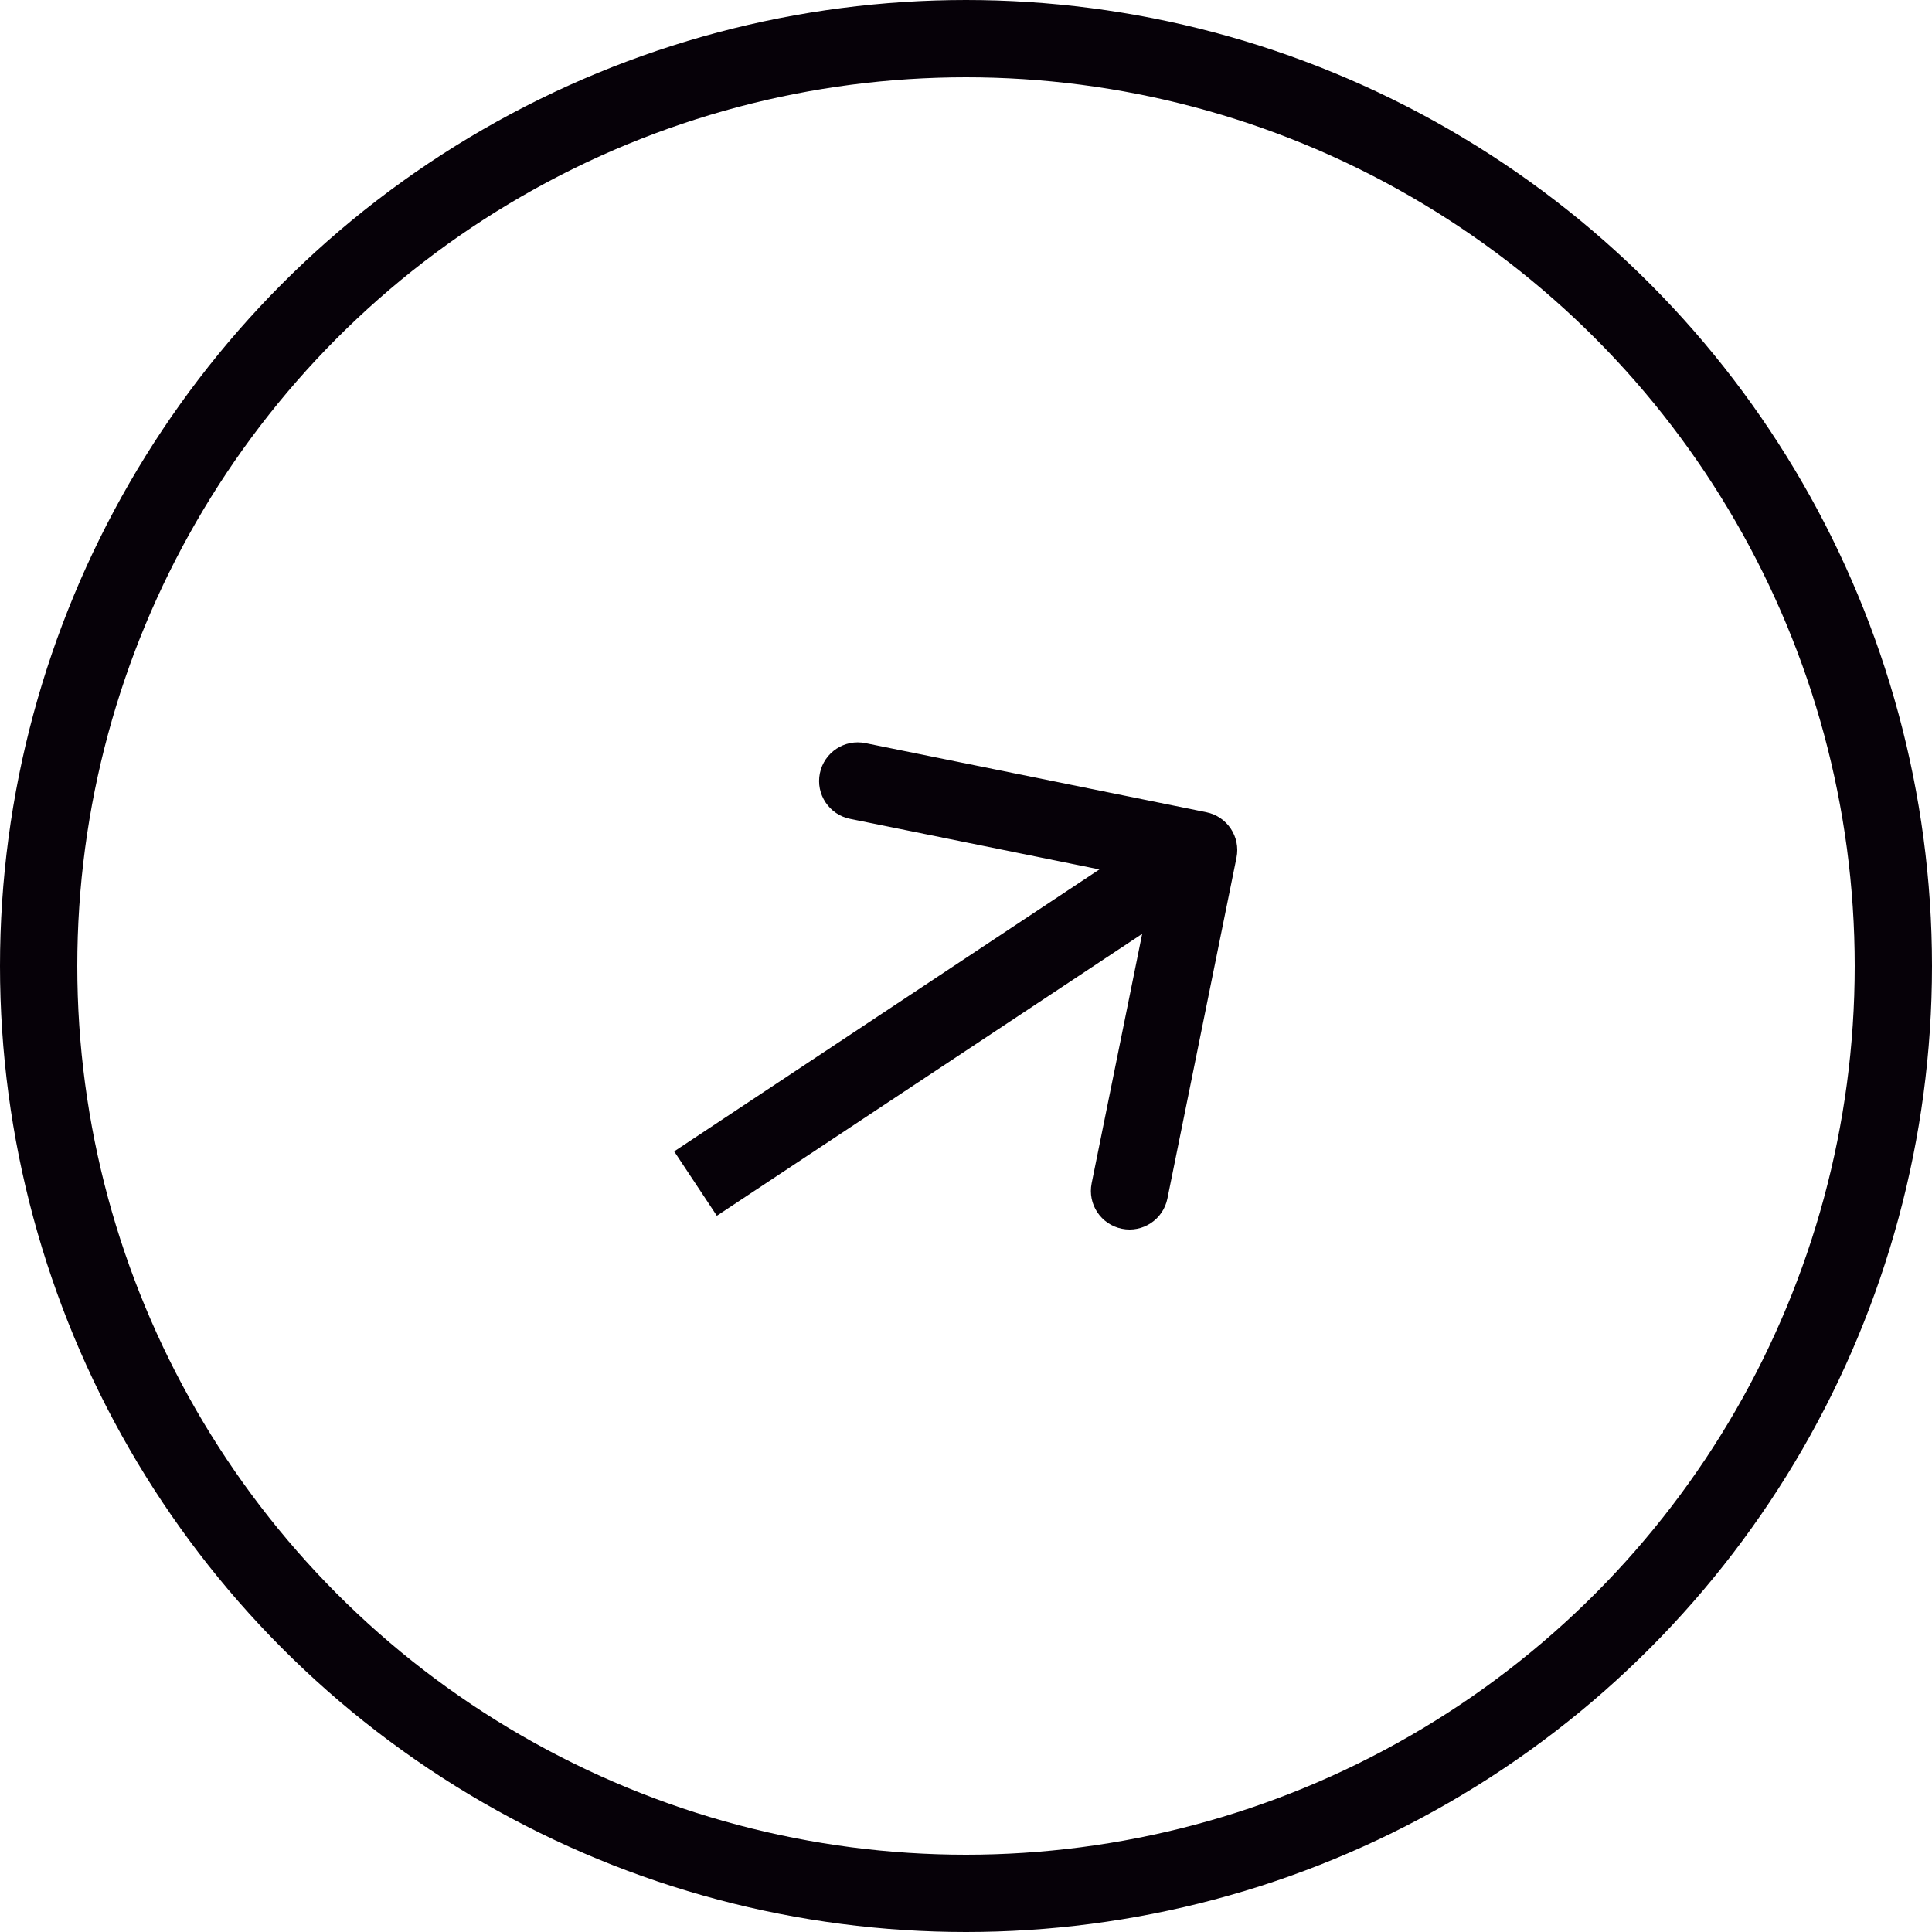
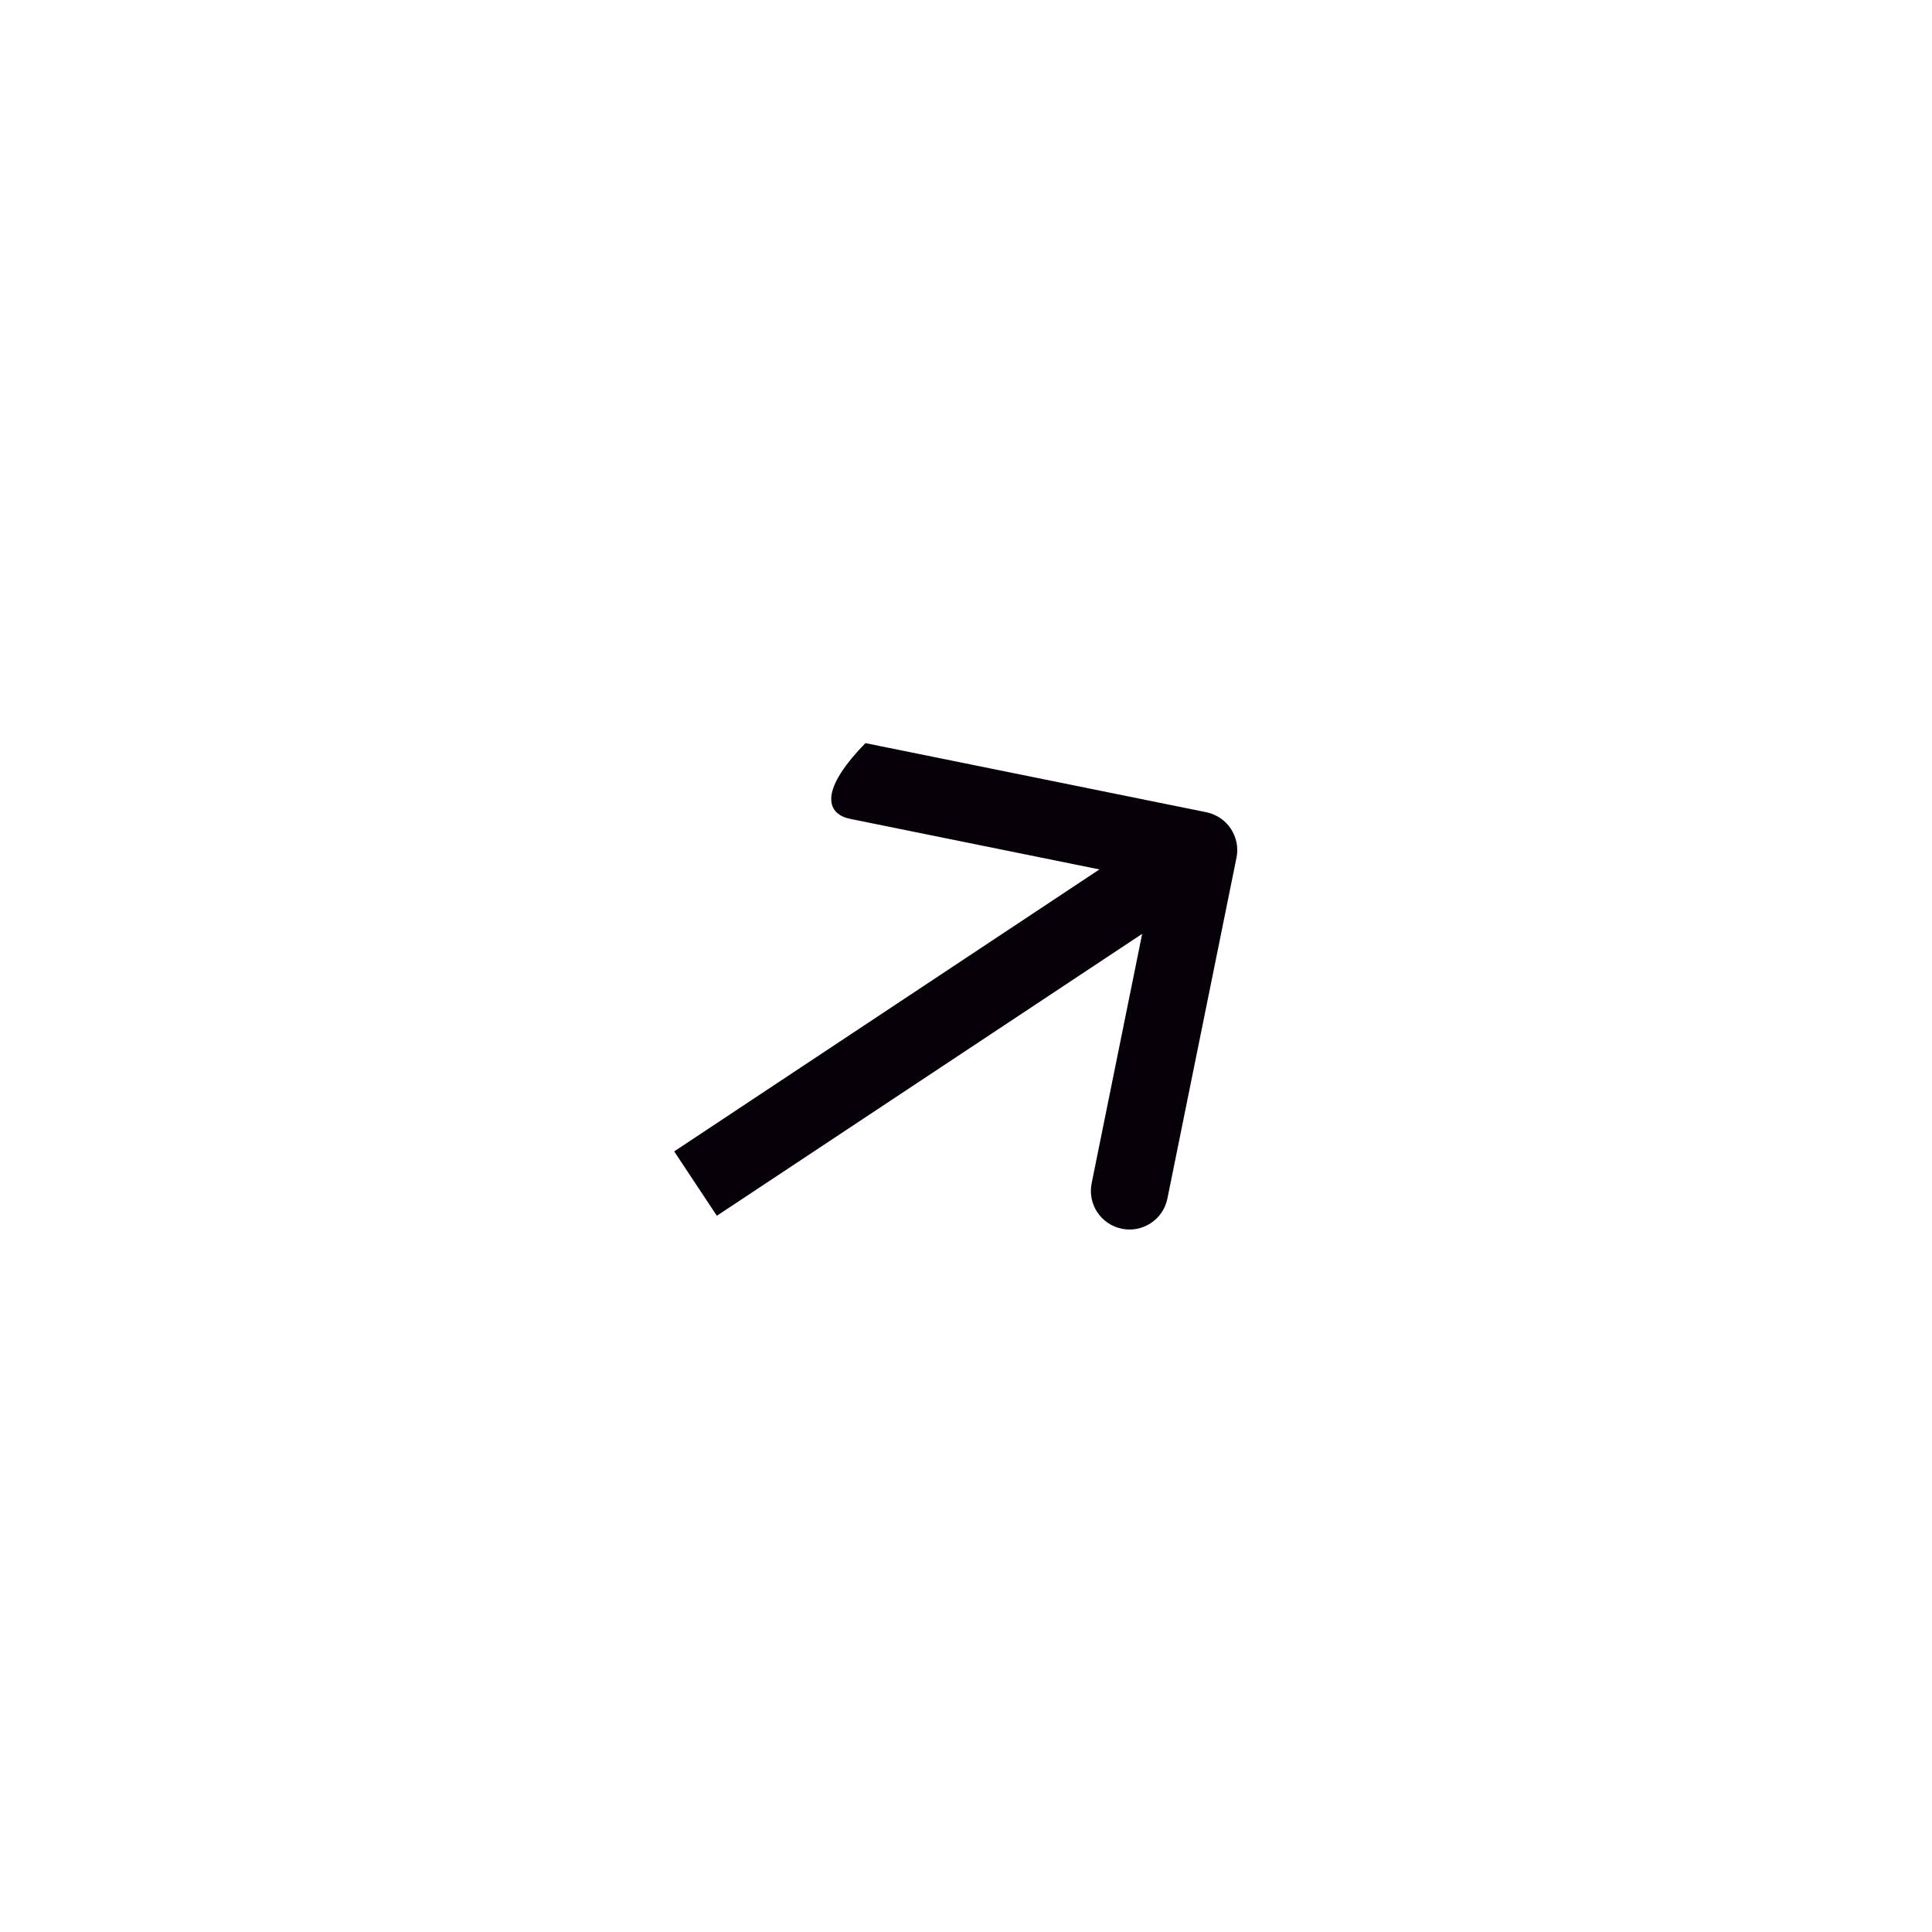
<svg xmlns="http://www.w3.org/2000/svg" width="25" height="25" viewBox="0 0 25 25" fill="none">
-   <path d="M16 11.099C16.055 10.829 15.88 10.565 15.609 10.51L11.199 9.616C10.928 9.561 10.664 9.736 10.609 10.007C10.554 10.277 10.729 10.541 11 10.596L14.92 11.391L14.126 15.311C14.071 15.582 14.246 15.845 14.517 15.9C14.787 15.955 15.051 15.78 15.106 15.51L16 11.099ZM9.276 15.732L15.786 11.417L15.233 10.583L8.724 14.899L9.276 15.732Z" fill="#060108" />
-   <circle cx="12.5" cy="12.5" r="12" stroke="#060108" />
+   <path d="M16 11.099C16.055 10.829 15.88 10.565 15.609 10.51L11.199 9.616C10.554 10.277 10.729 10.541 11 10.596L14.92 11.391L14.126 15.311C14.071 15.582 14.246 15.845 14.517 15.9C14.787 15.955 15.051 15.78 15.106 15.51L16 11.099ZM9.276 15.732L15.786 11.417L15.233 10.583L8.724 14.899L9.276 15.732Z" fill="#060108" />
</svg>